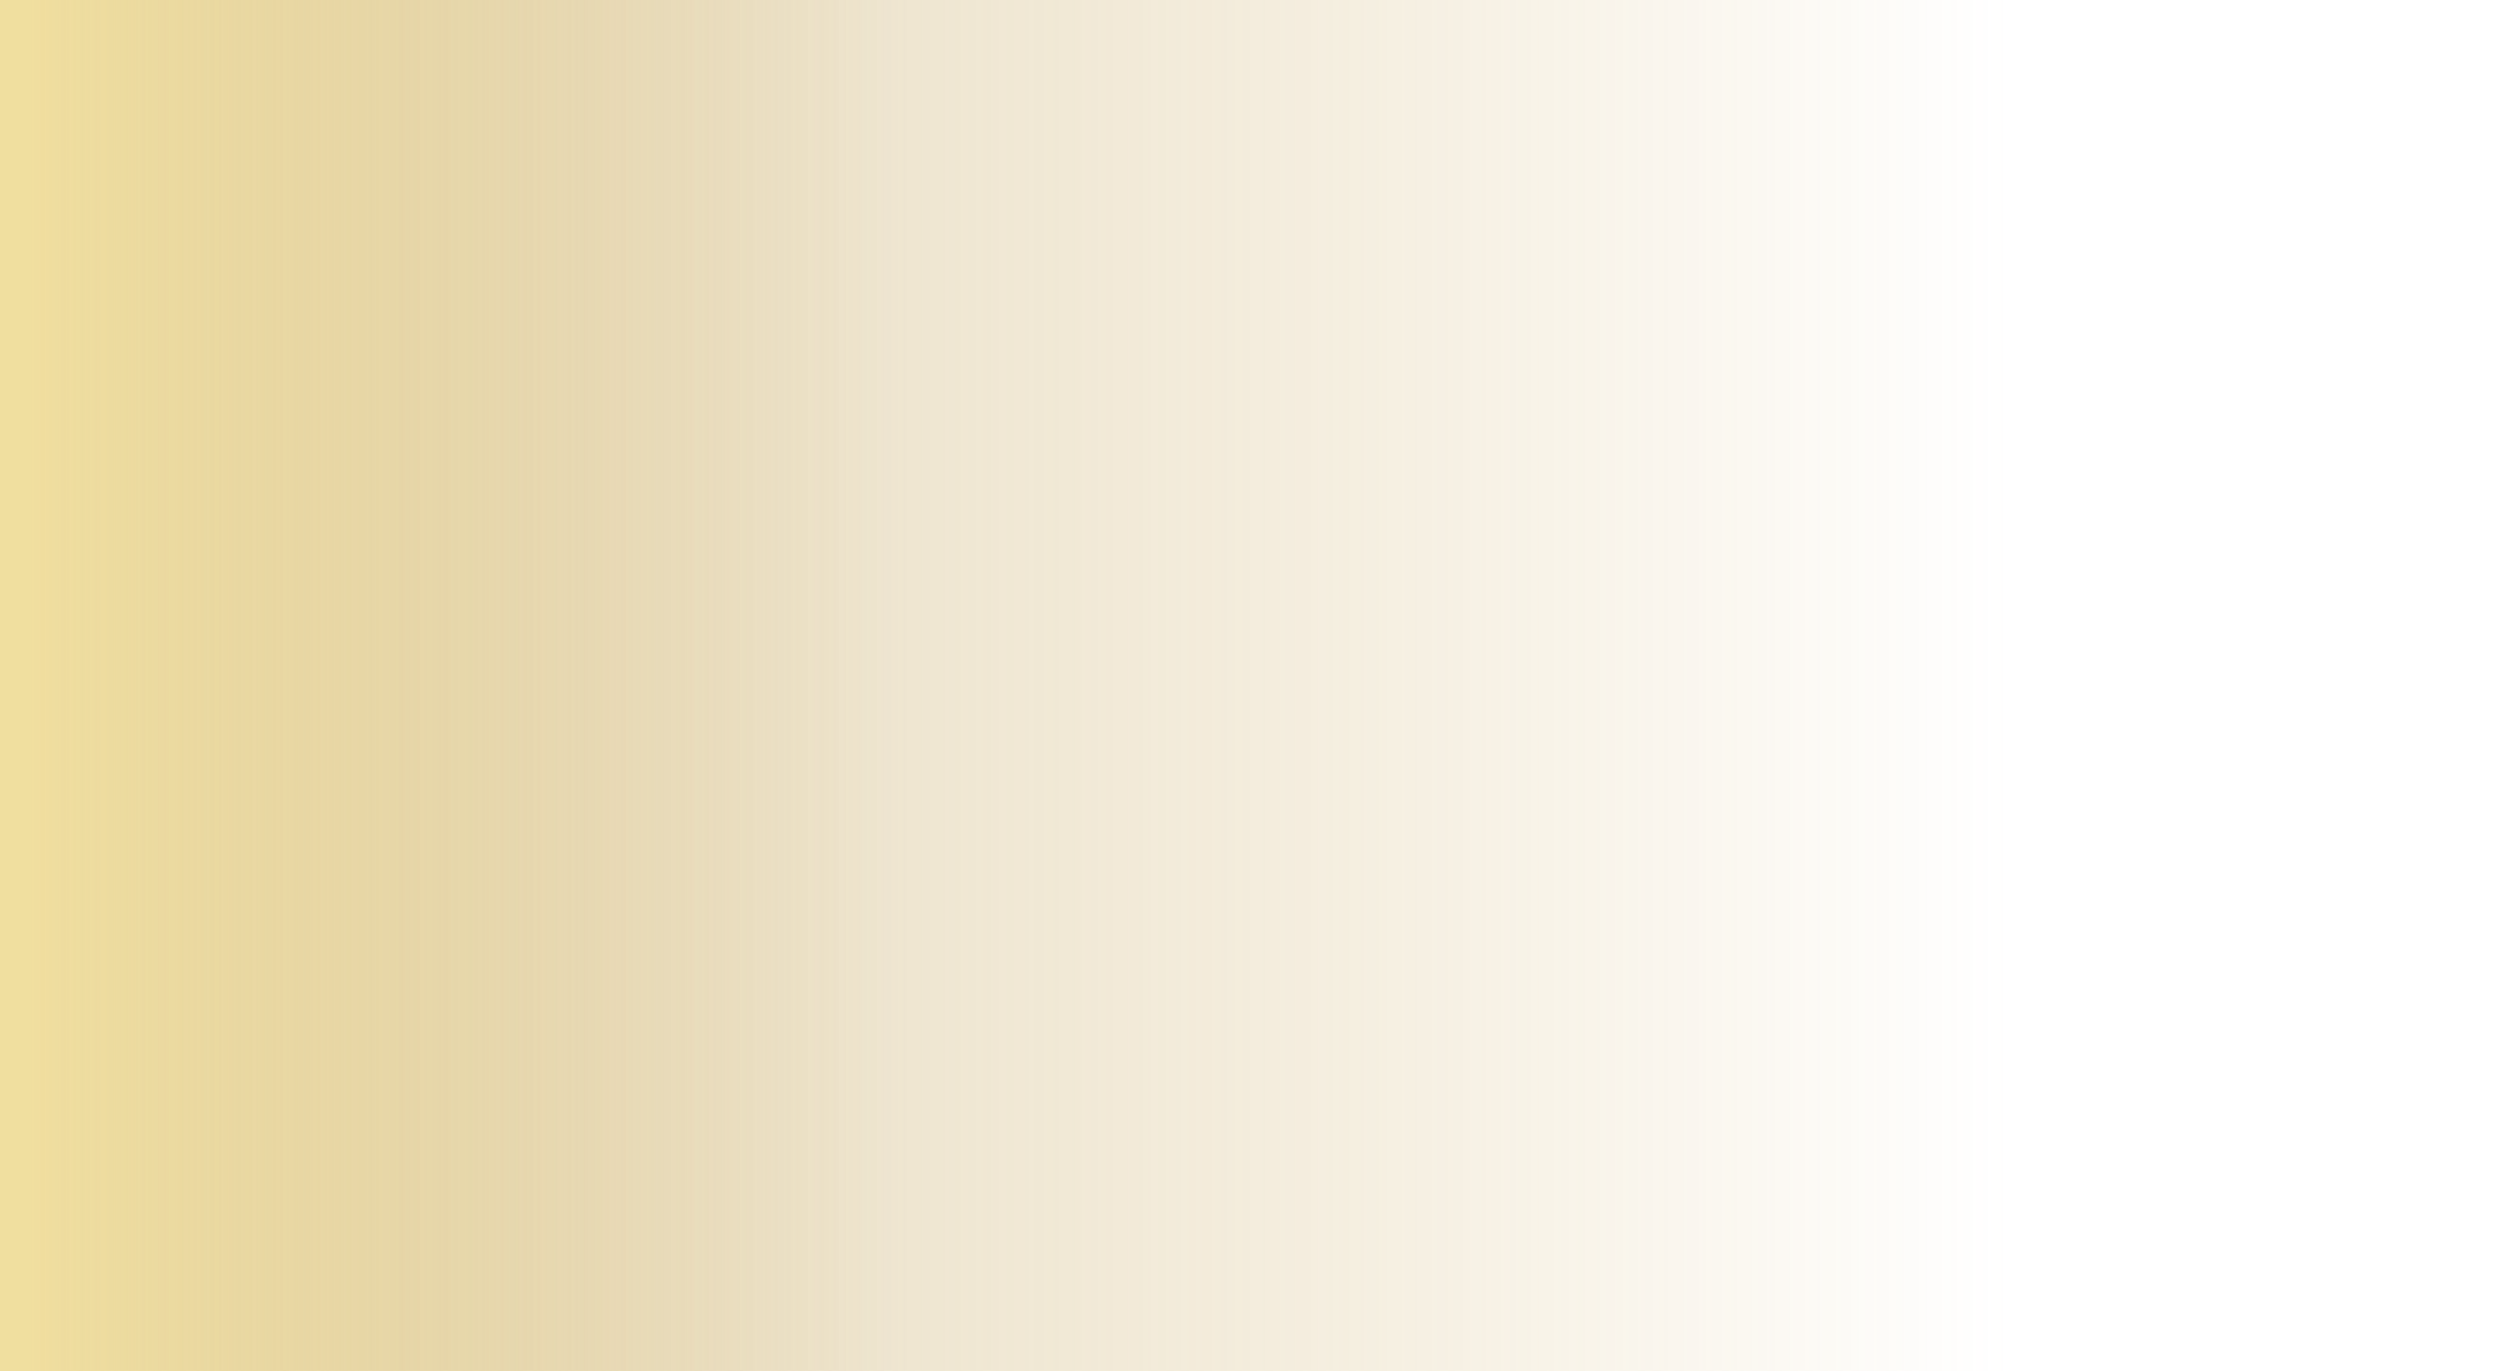
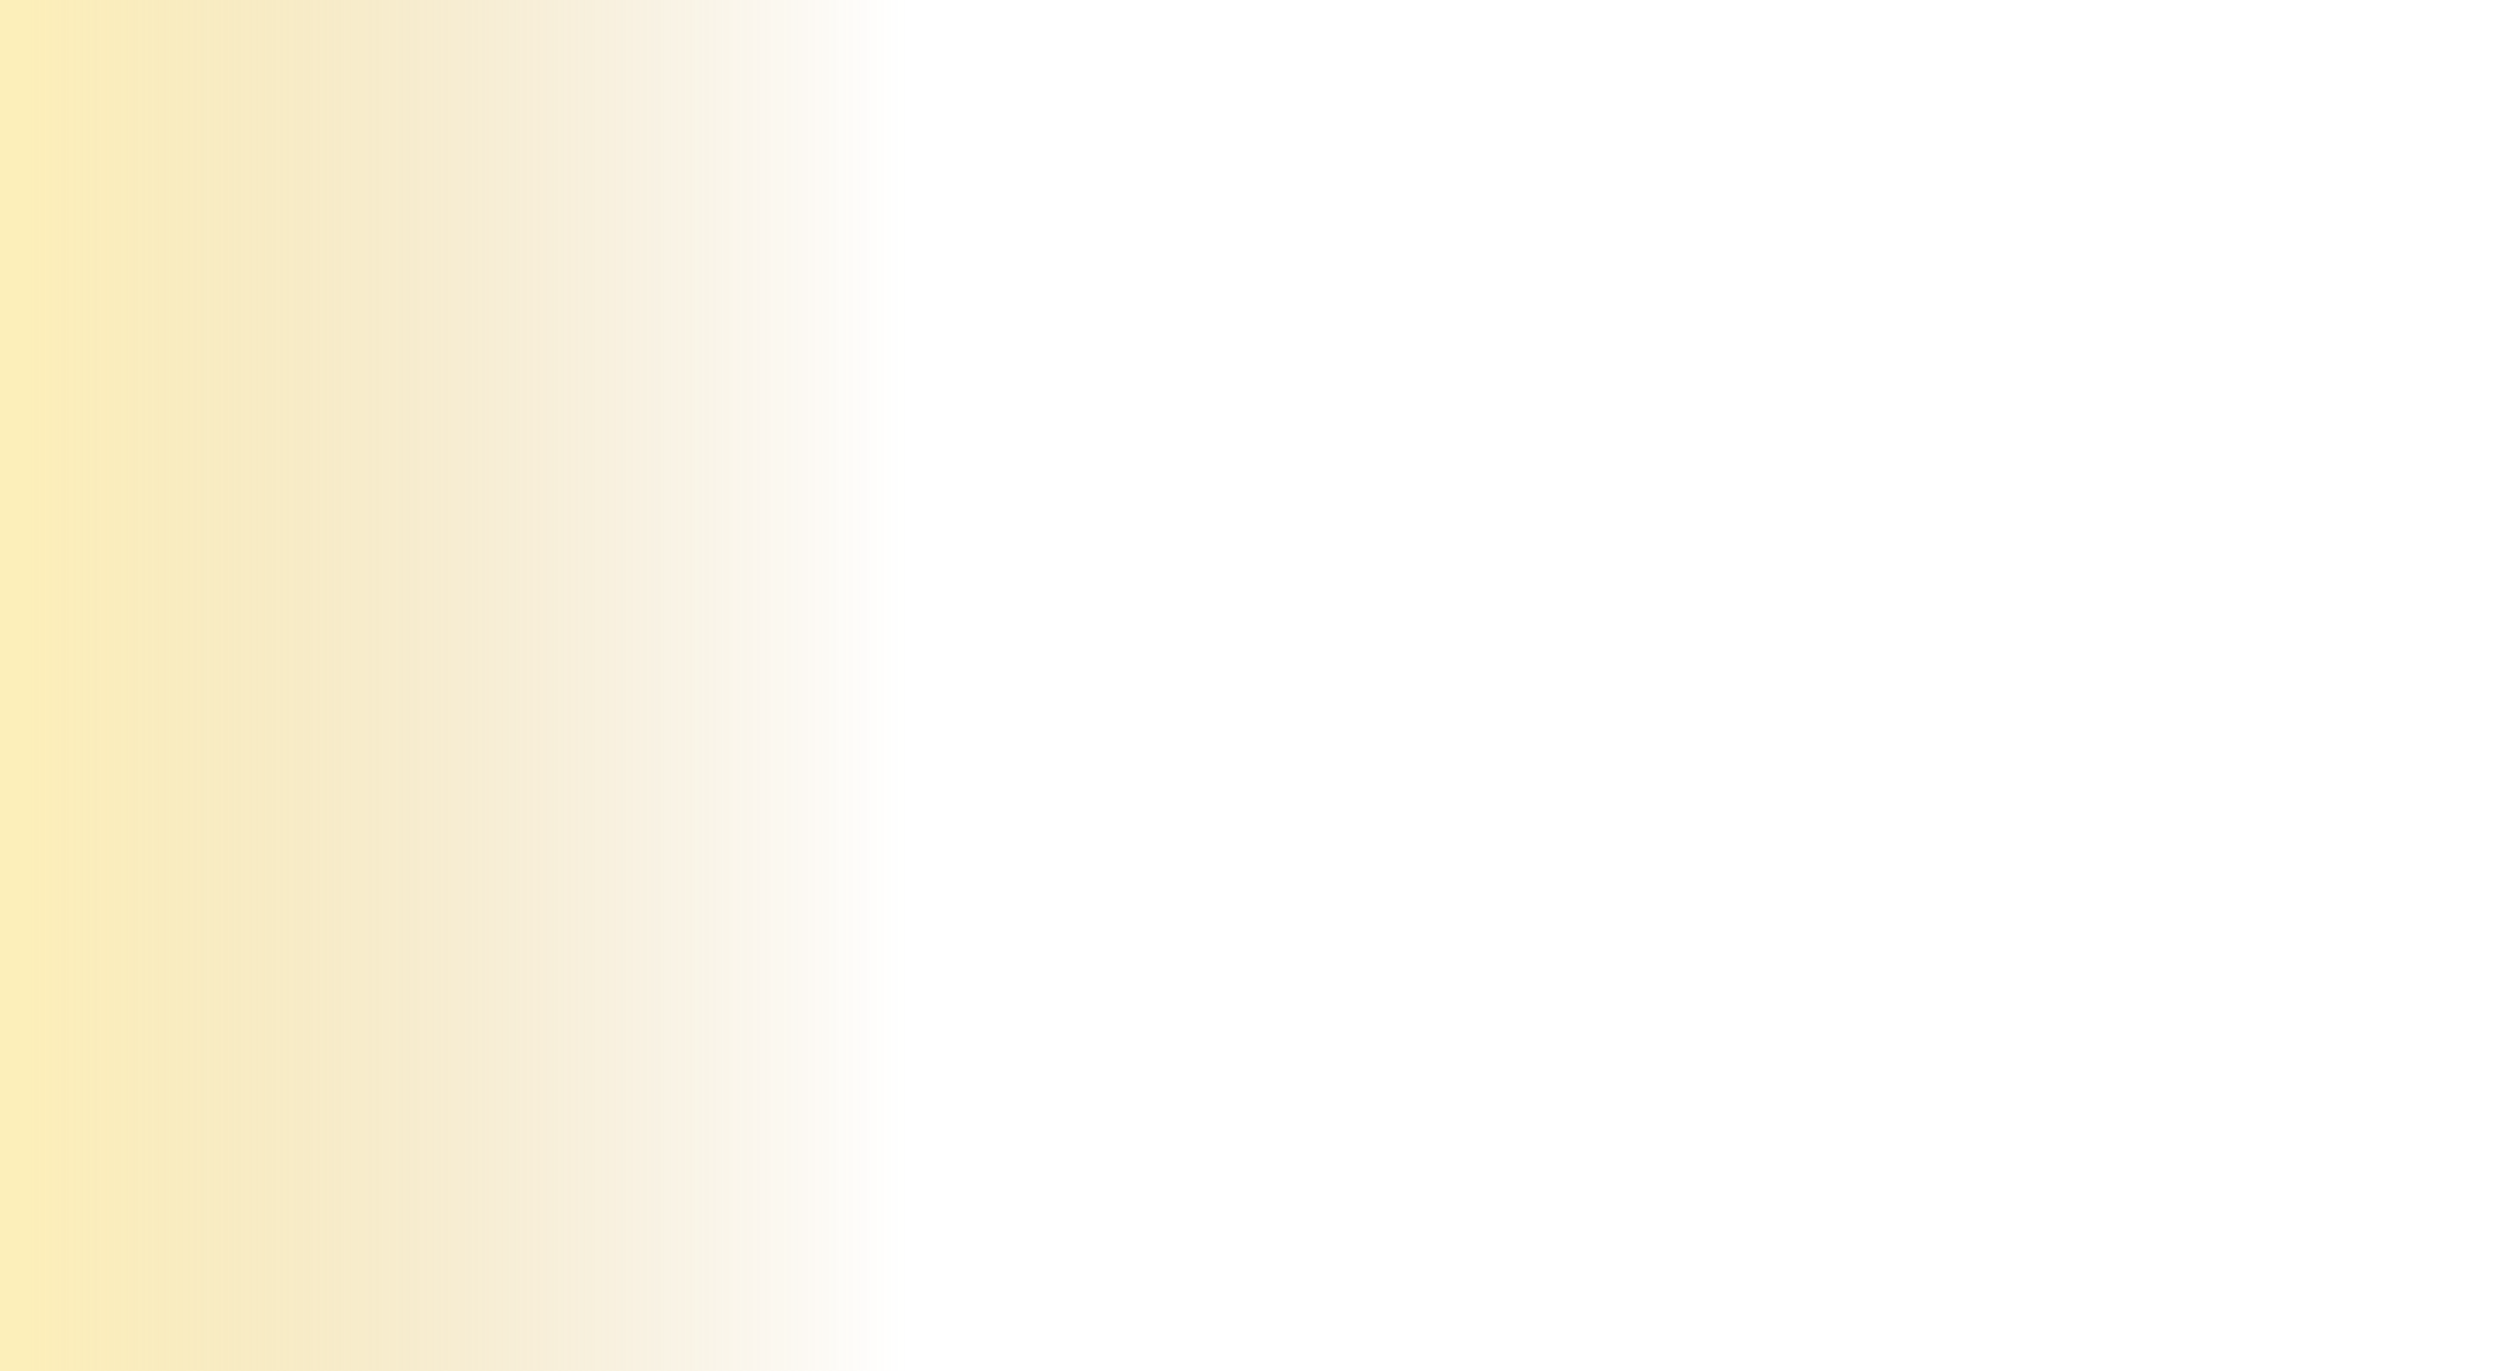
<svg xmlns="http://www.w3.org/2000/svg" width="62" height="34" viewBox="0 0 62 34" fill="none">
  <g id="Glow">
    <g id="Glow 1" style="mix-blend-mode:hard-light" opacity="0.55">
-       <path d="M62 0H0V34H62V0Z" fill="url(#paint0_linear_4960_3095)" />
-     </g>
+       </g>
    <g id="Glow 2" style="mix-blend-mode:hard-light" opacity="0.55">
-       <path d="M28 0H0V34H28V0Z" fill="url(#paint1_linear_4960_3095)" />
+       <path d="M28 0H0V34H28V0" fill="url(#paint1_linear_4960_3095)" />
    </g>
  </g>
  <defs>
    <linearGradient id="paint0_linear_4960_3095" x1="49.769" y1="17" x2="1.65" y2="17" gradientUnits="userSpaceOnUse">
      <stop stop-color="#C89B3C" stop-opacity="0" />
      <stop offset="1" stop-color="#CDBE91" />
    </linearGradient>
    <linearGradient id="paint1_linear_4960_3095" x1="22.476" y1="17" x2="0.745" y2="17" gradientUnits="userSpaceOnUse">
      <stop stop-color="#C89B3C" stop-opacity="0" />
      <stop offset="1" stop-color="#FAE181" />
    </linearGradient>
  </defs>
</svg>